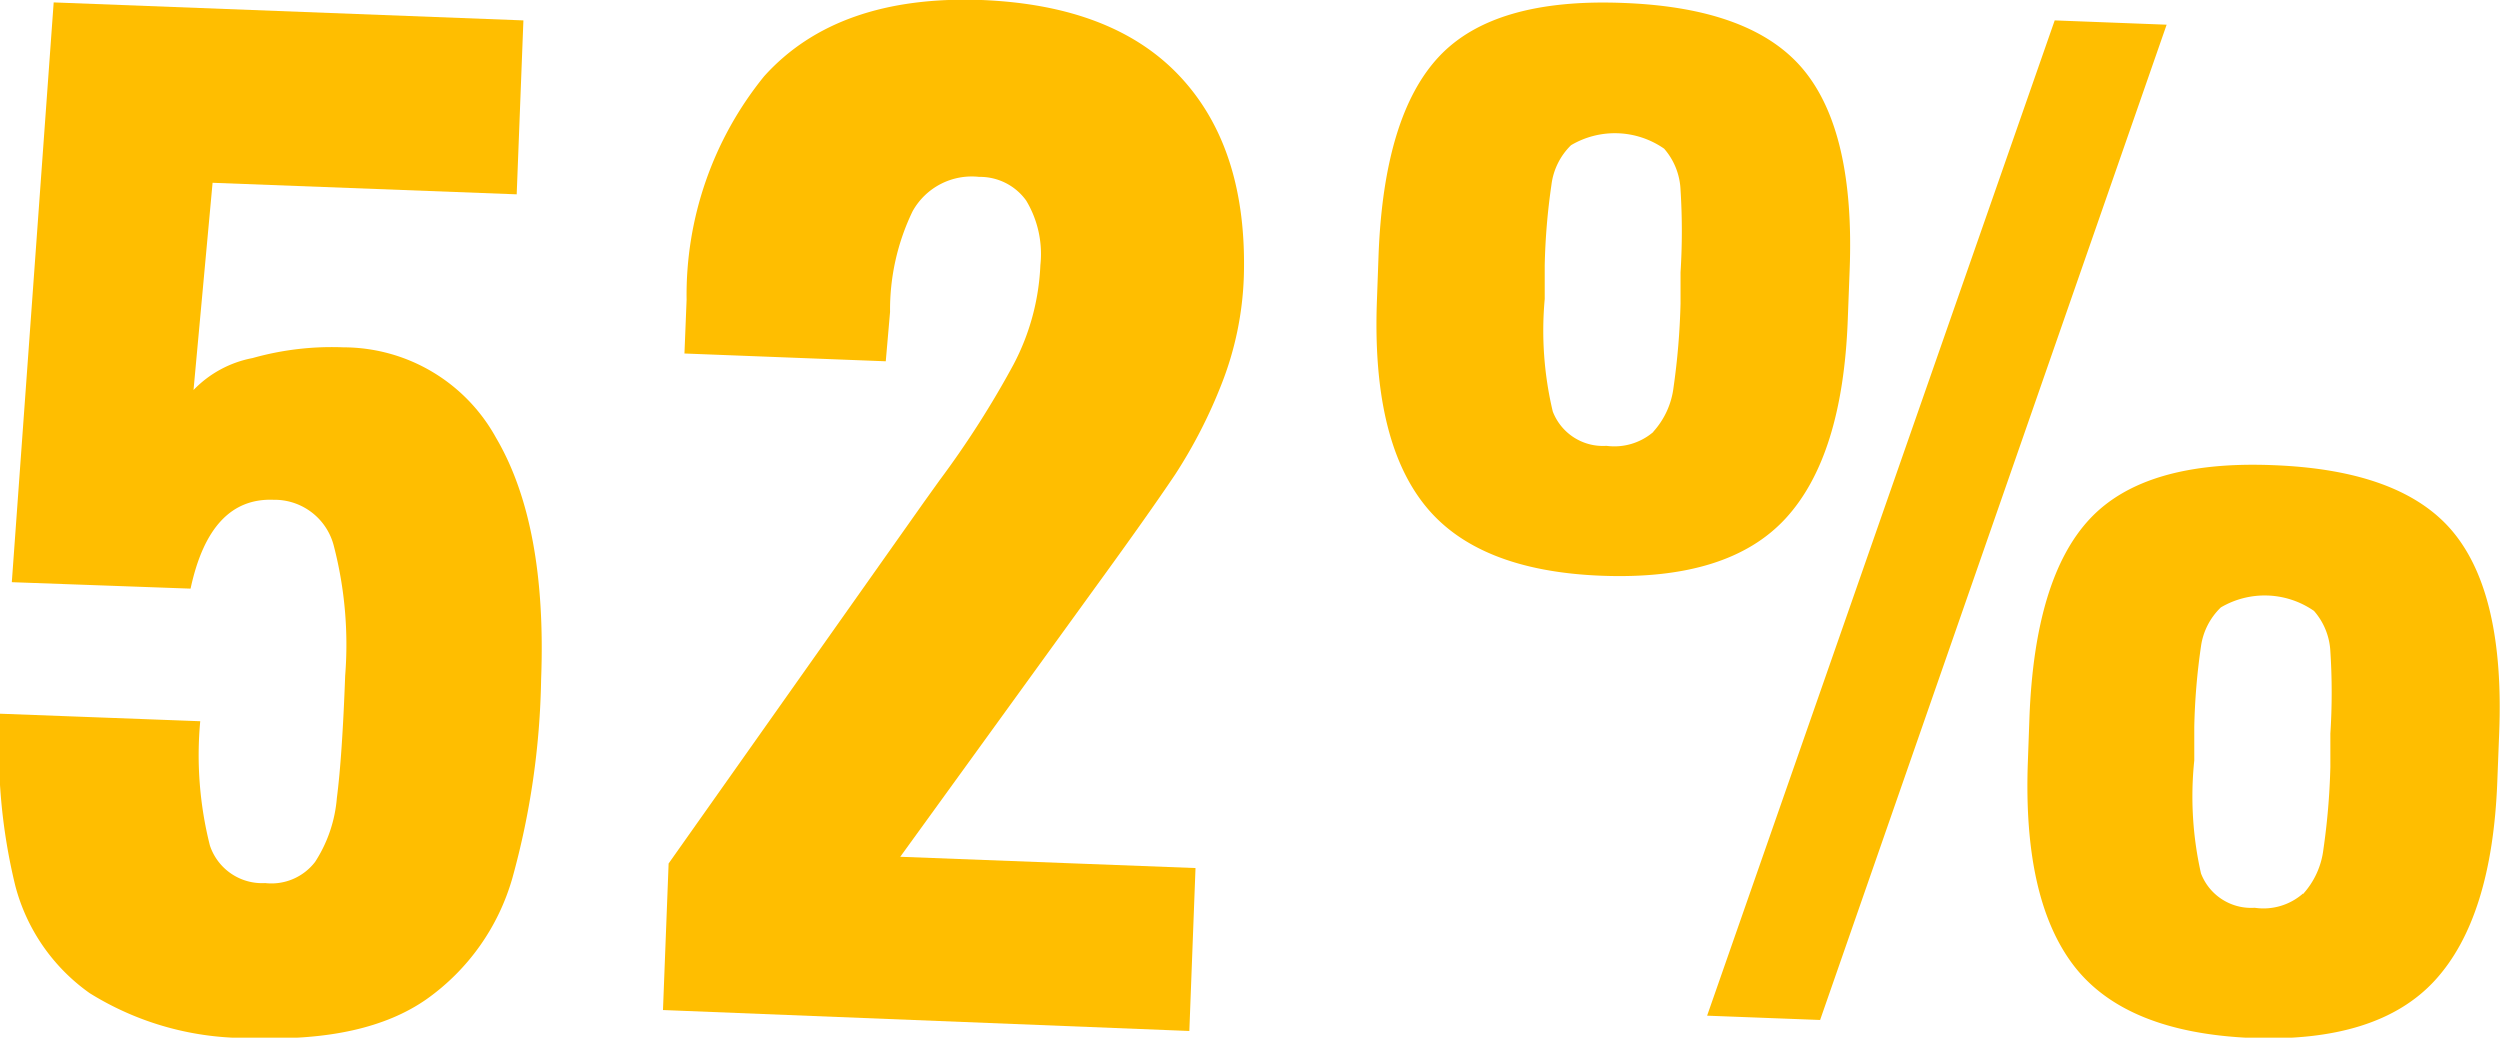
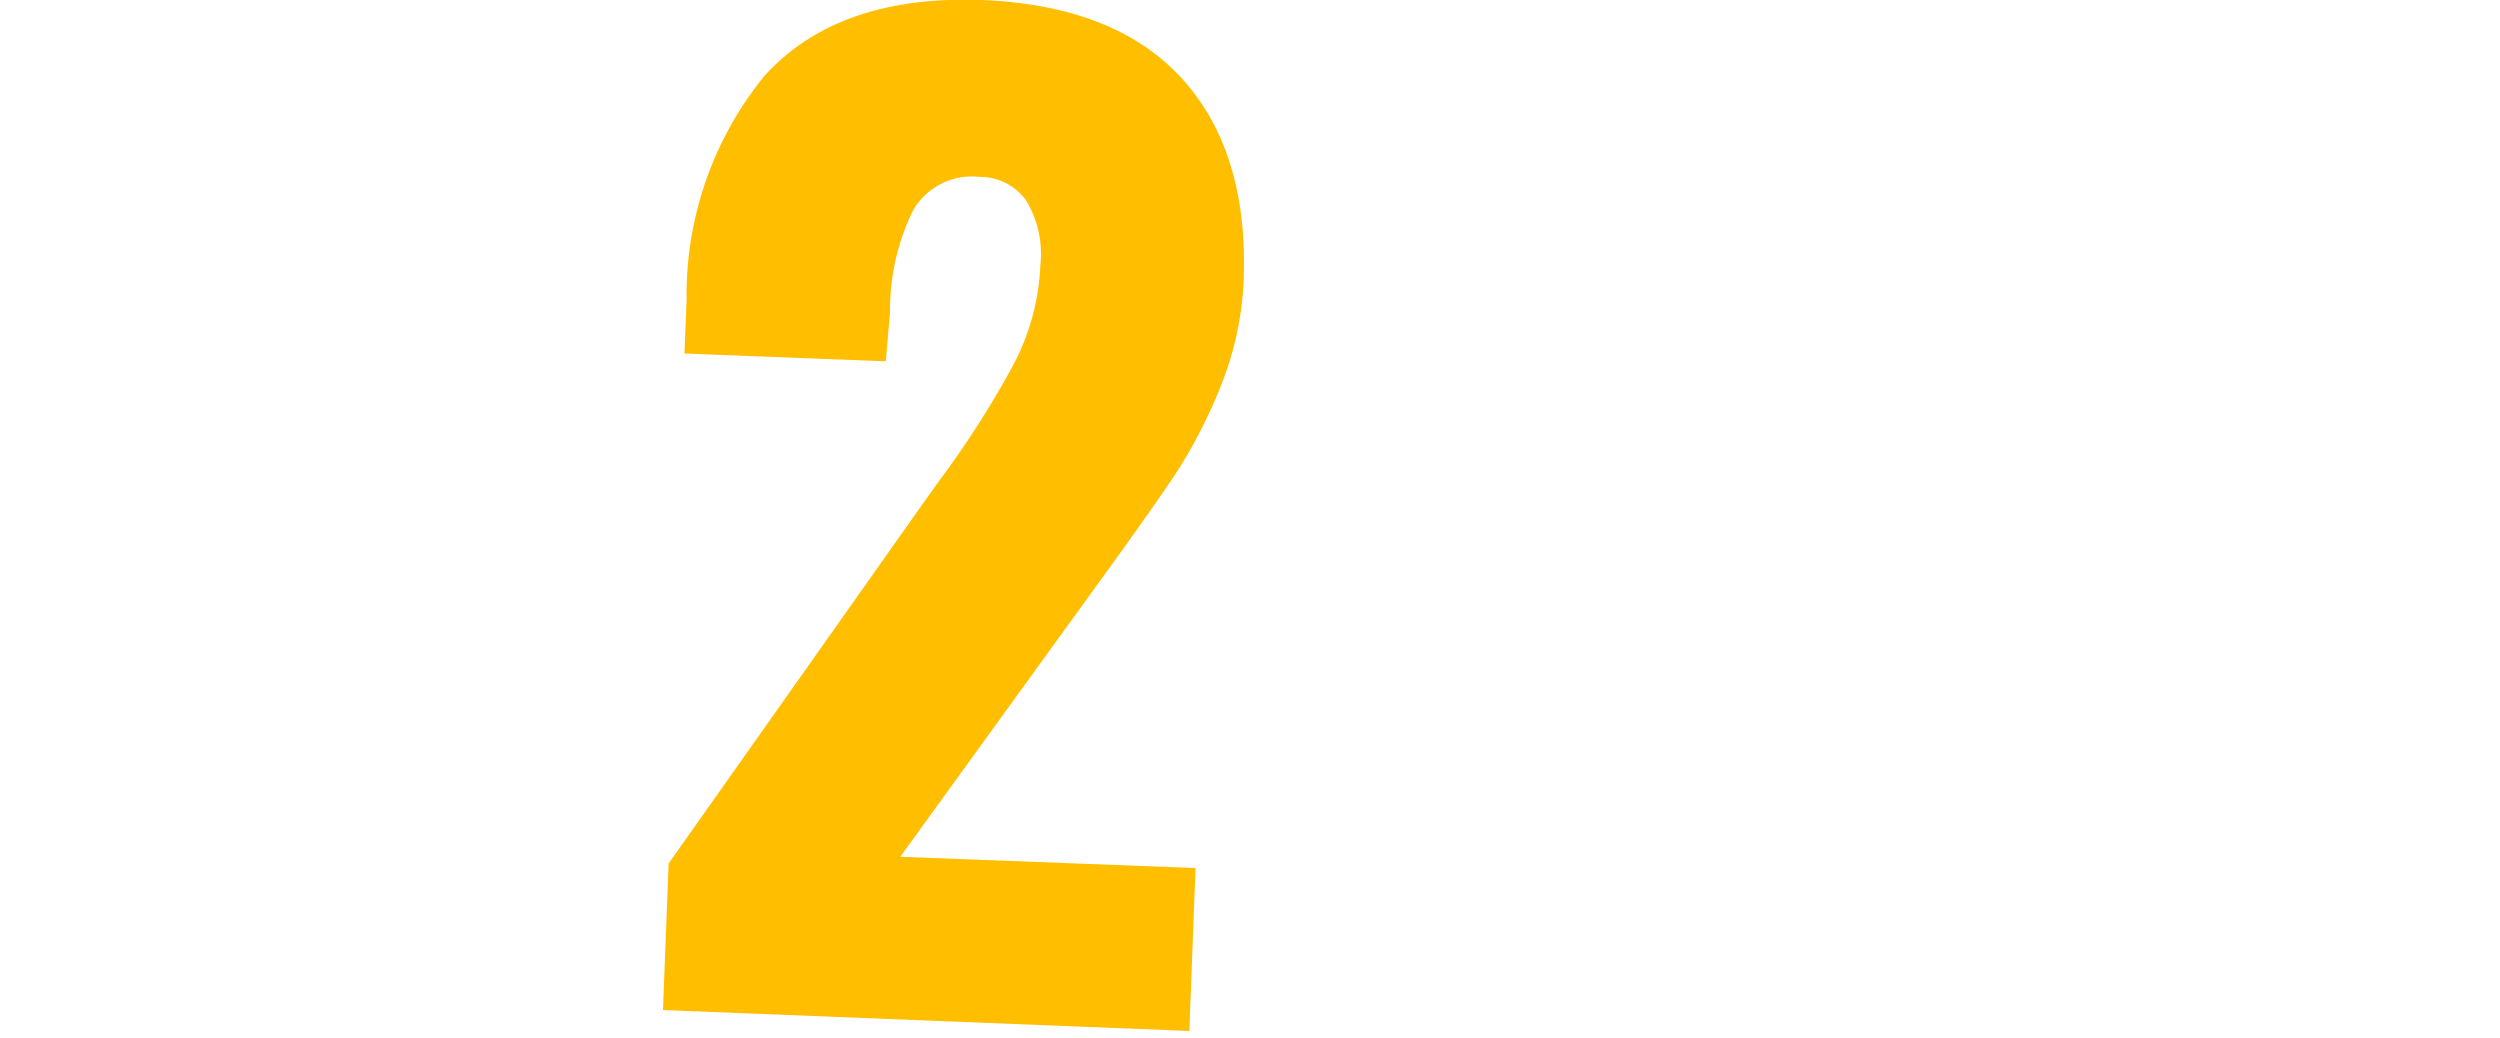
<svg xmlns="http://www.w3.org/2000/svg" viewBox="0 0 93.14 38.66">
  <title>Asset 13</title>
-   <path d="M3.34,37A7.1,7.1,0,0,1,.57,33,21.48,21.48,0,0,1,0,26.59l7.46.28a13.72,13.72,0,0,0,.36,4.63,2.05,2.05,0,0,0,2.06,1.4,2.05,2.05,0,0,0,1.86-.79,5.13,5.13,0,0,0,.81-2.38q.2-1.55.31-4.56a14.66,14.66,0,0,0-.42-4.82,2.28,2.28,0,0,0-2.25-1.73q-2.36-.09-3.09,3.31L.44,21.69,2,.09l17.5.67-.25,6.48L7.92,6.81l-.71,7.72a4.12,4.12,0,0,1,2.2-1.19,10.87,10.87,0,0,1,3.38-.4,6.5,6.5,0,0,1,5.69,3.37q1.9,3.23,1.68,9a29.47,29.47,0,0,1-1.07,7.4,8.33,8.33,0,0,1-3.19,4.51q-2.29,1.61-6.5,1.45A11.06,11.06,0,0,1,3.34,37Z" fill="#ffbe00" />
  <path d="M24.91,32.17l9.51-13.46L35,17.9a35.41,35.41,0,0,0,2.76-4.32,8.71,8.71,0,0,0,1-3.7,3.86,3.86,0,0,0-.53-2.41,2.12,2.12,0,0,0-1.75-.88A2.52,2.52,0,0,0,34,7.87a8.43,8.43,0,0,0-.84,3.75L33,13.46l-7.5-.29.08-2a12.93,12.93,0,0,1,2.89-8.33Q31.2-.19,36.57,0,41.52.2,44,2.89t2.34,7.42a12,12,0,0,1-.83,4,18.59,18.59,0,0,1-1.73,3.37q-1,1.49-3,4.24l-7.24,10,11,.42-.23,6.07L24.7,37.63Z" fill="#ffbe00" />
-   <path d="M53.05,18.78q-1.95-2.48-1.75-7.62l.06-1.67q.2-5.19,2.25-7.38t6.87-2q4.81.18,6.72,2.5t1.71,7.46l-.07,1.85q-.19,5.09-2.32,7.4t-6.85,2.13Q55,21.27,53.05,18.78Zm8.54-2.69a3,3,0,0,0,.76-1.66,26.7,26.7,0,0,0,.26-3.12l0-1.16a24.55,24.55,0,0,0,0-3.08A2.49,2.49,0,0,0,62,5.54a3.21,3.21,0,0,0-3.47-.13,2.49,2.49,0,0,0-.73,1.48,24.24,24.24,0,0,0-.25,3l0,1.25a13,13,0,0,0,.3,4.19,2,2,0,0,0,2,1.28A2.23,2.23,0,0,0,61.6,16.09ZM76.55.76l4.17.16L67.81,38l-4.21-.16ZM77.28,36q-1.92-2.48-1.73-7.62l.06-1.67q.2-5.19,2.25-7.38t6.82-2q4.81.18,6.72,2.5t1.71,7.46l-.07,1.81q-.19,5.09-2.32,7.42t-6.85,2.15Q79.2,38.47,77.28,36Zm8.52-2.69a3,3,0,0,0,.76-1.66,26,26,0,0,0,.26-3.07l0-1.25a23.92,23.92,0,0,0,0-3.06,2.47,2.47,0,0,0-.61-1.51,3.22,3.22,0,0,0-3.47-.13A2.49,2.49,0,0,0,82,24.08a24.19,24.19,0,0,0-.25,3l0,1.25A13,13,0,0,0,82,32.54a2,2,0,0,0,2,1.28A2.23,2.23,0,0,0,85.8,33.29Z" fill="#ffbe00" />
</svg>